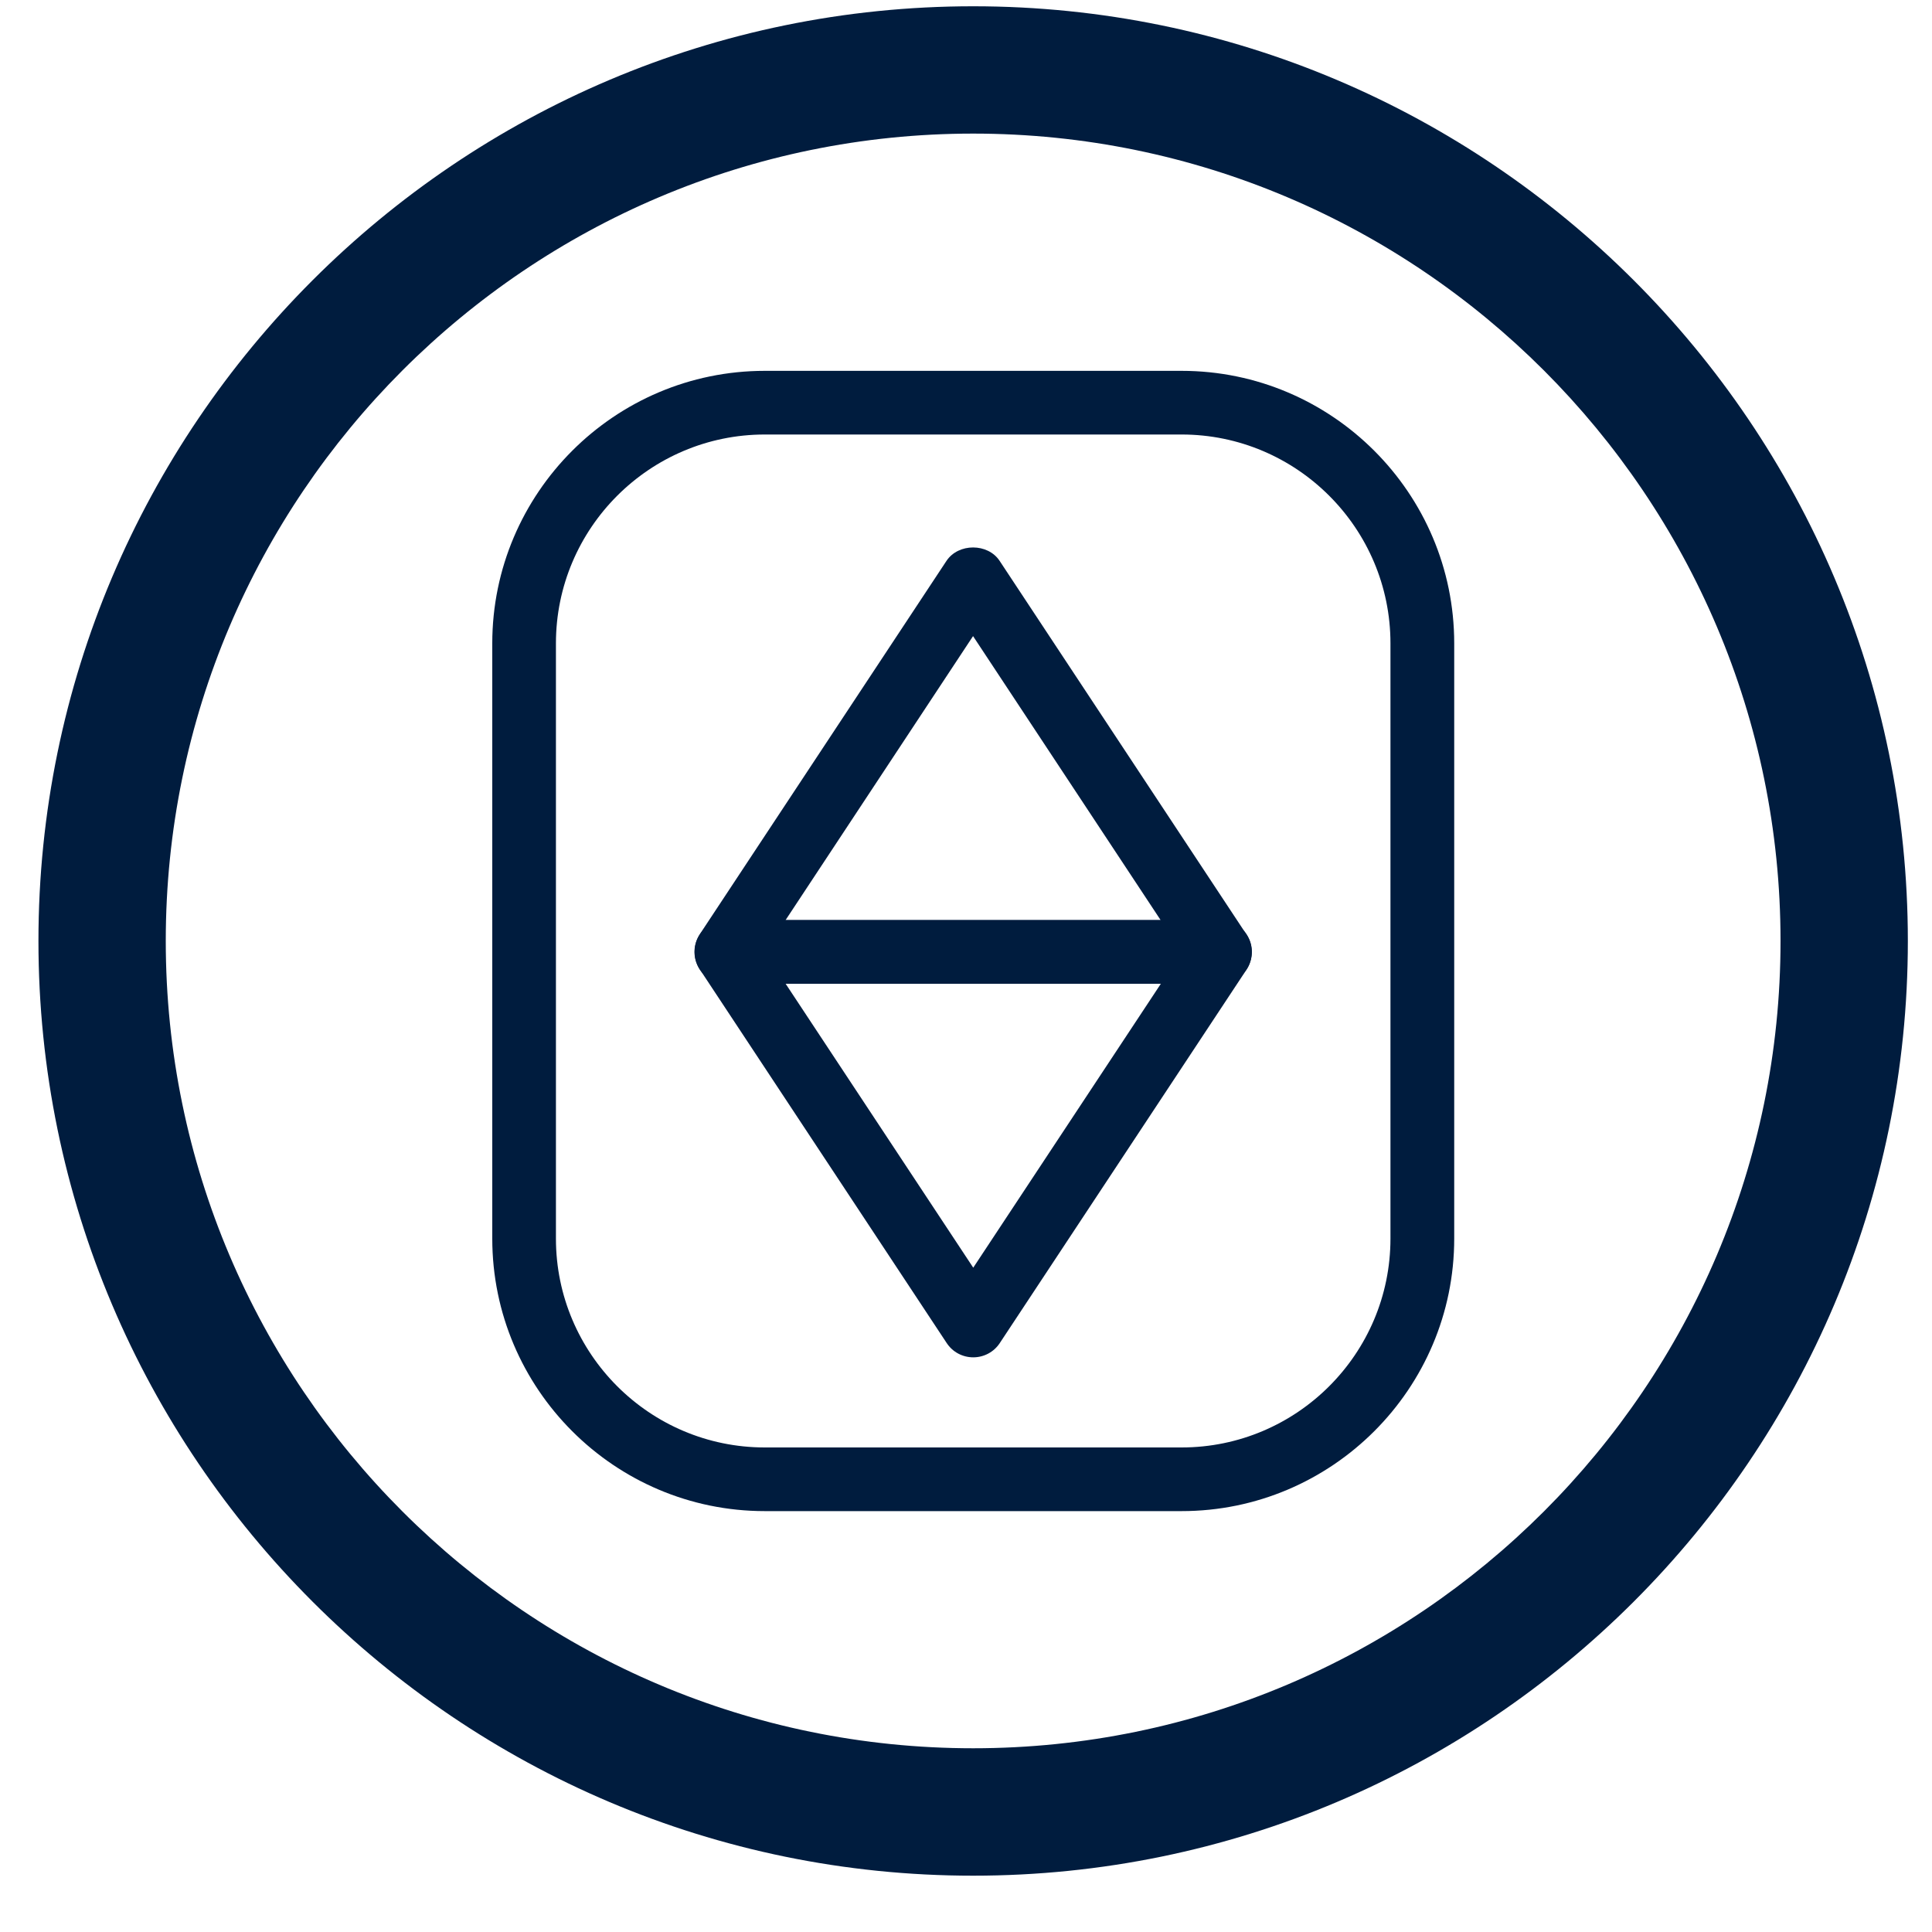
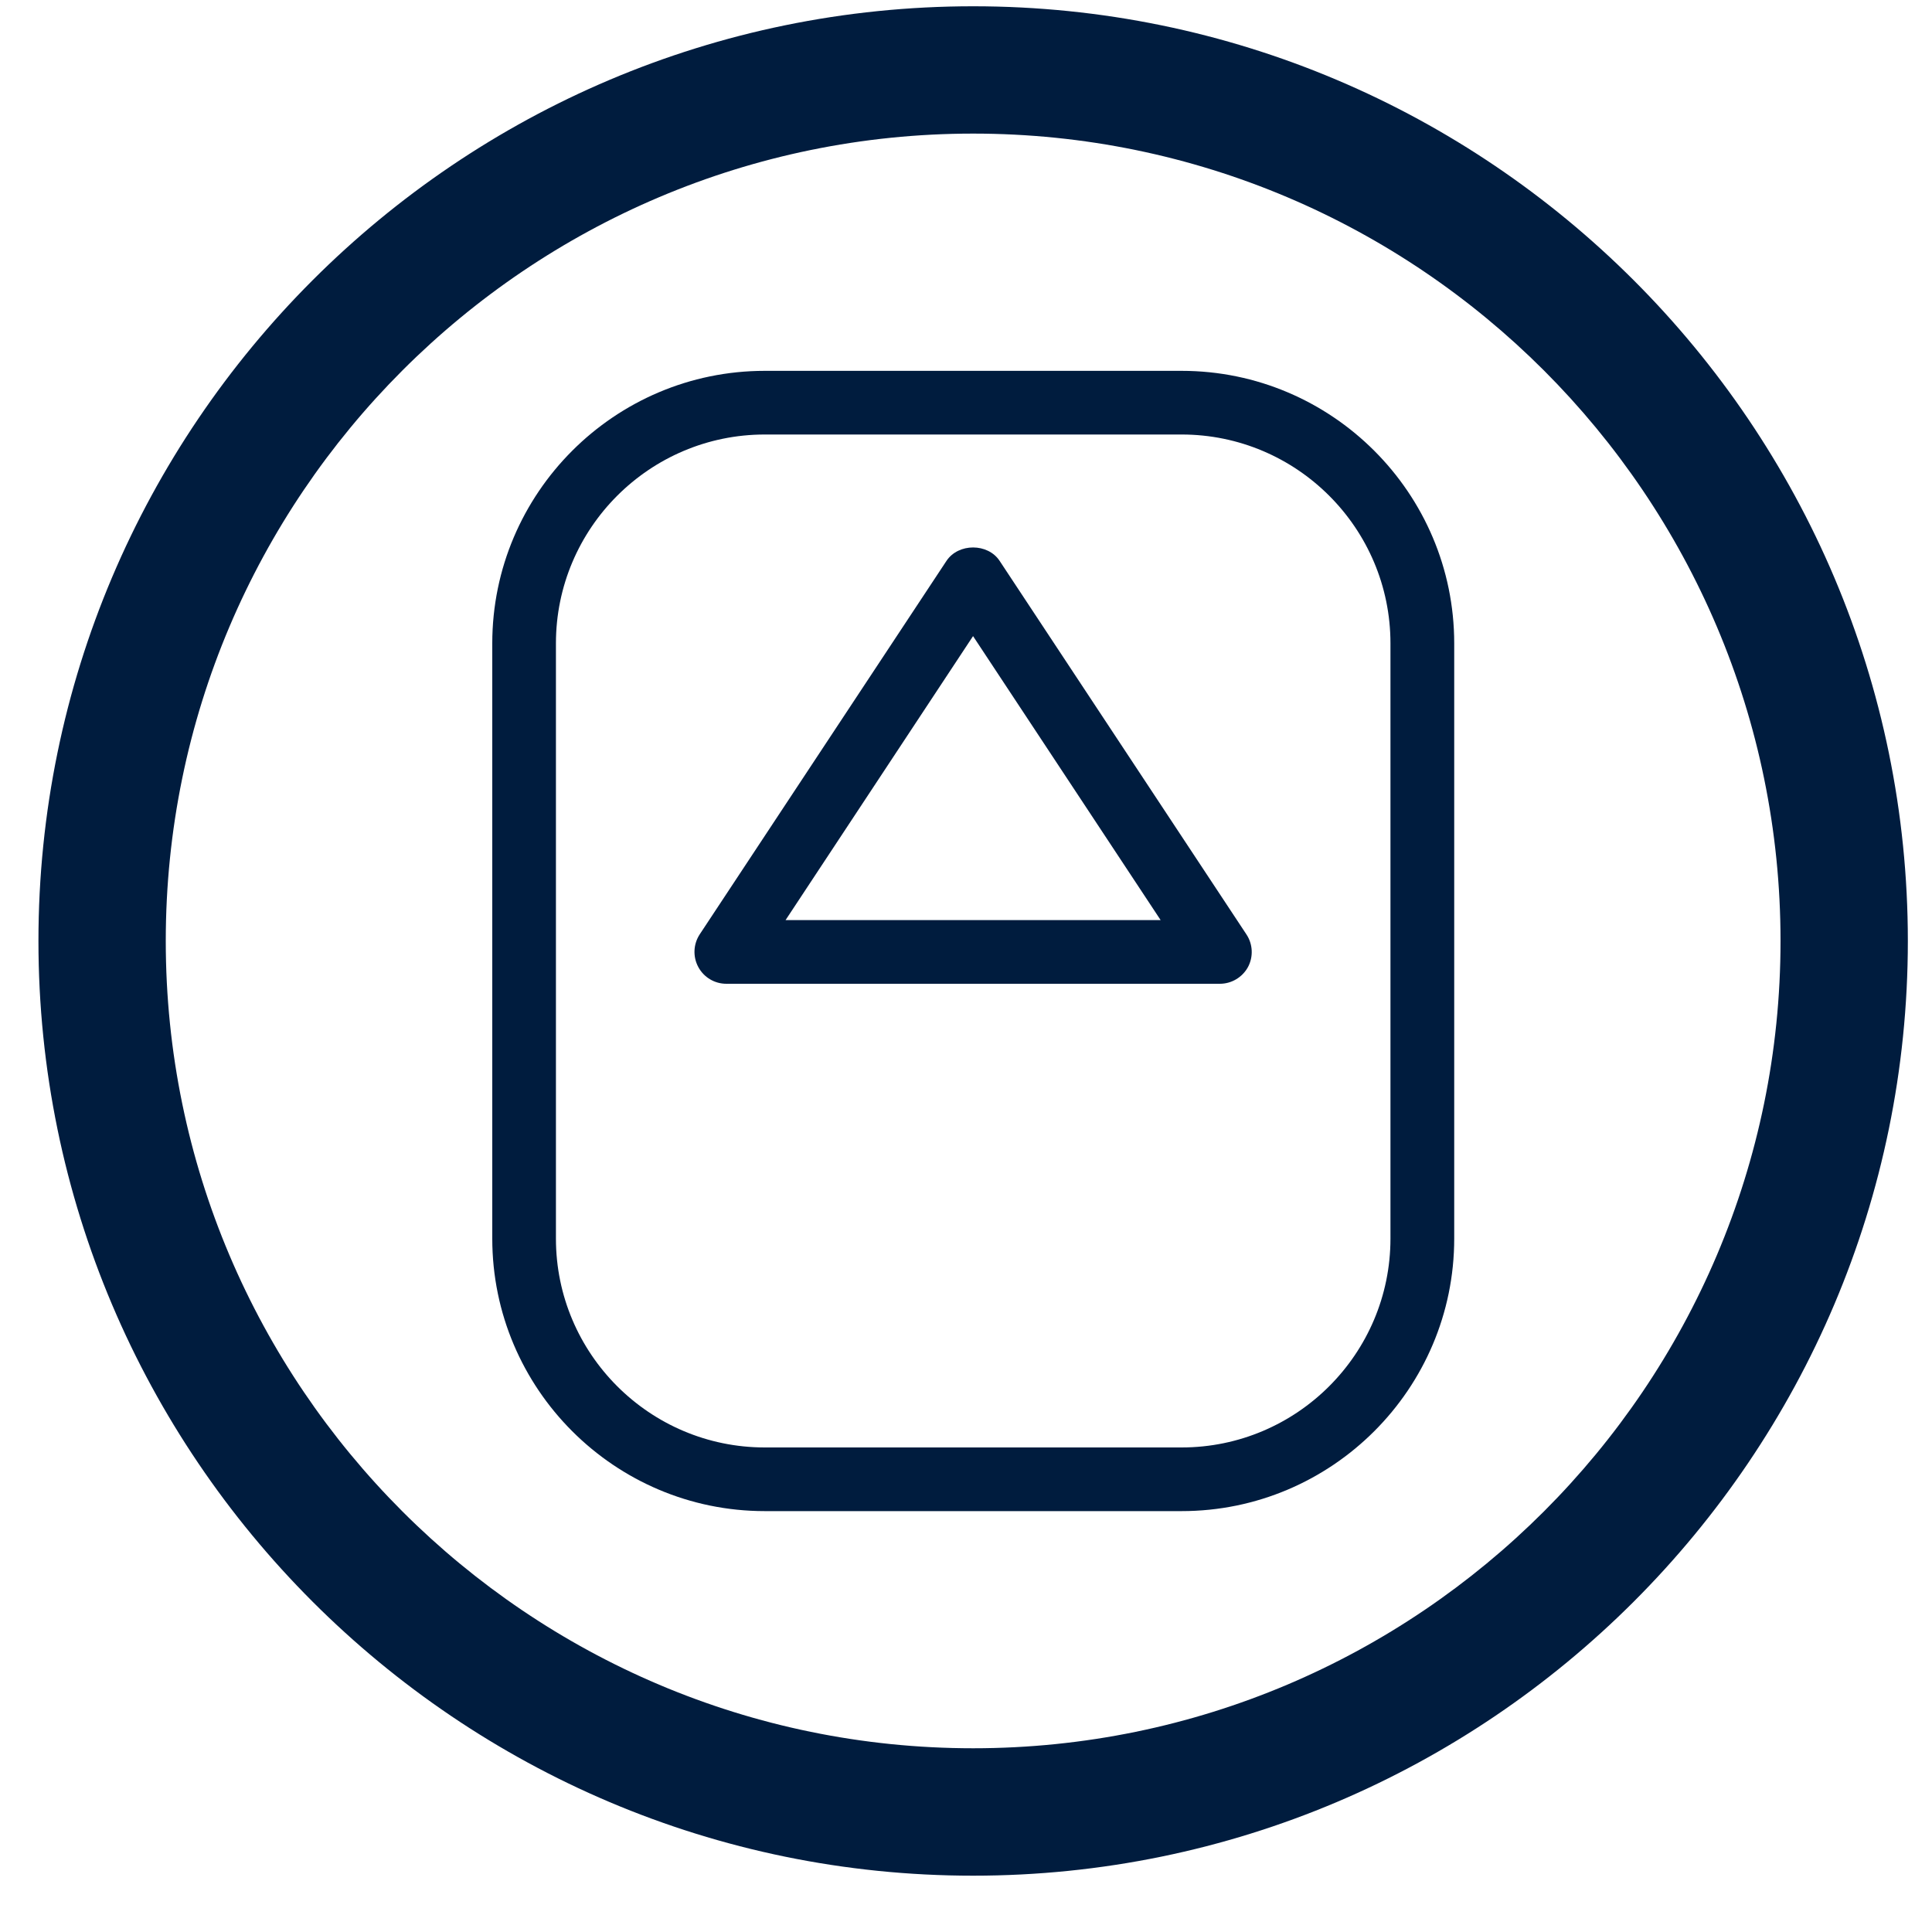
<svg xmlns="http://www.w3.org/2000/svg" width="20" height="20" viewBox="0 0 20 20" fill="none">
  <path fill-rule="evenodd" clip-rule="evenodd" d="M10.074 19.417C4.738 19.417 0.398 15.076 0.398 9.741C0.398 4.405 4.738 0.065 10.074 0.065C15.41 0.065 19.75 4.405 19.75 9.741C19.75 15.076 15.41 19.417 10.074 19.417ZM10.074 1.383C5.466 1.383 1.716 5.132 1.716 9.741C1.716 14.349 5.466 18.098 10.074 18.098C14.683 18.098 18.432 14.349 18.432 9.741C18.432 5.132 14.683 1.383 10.074 1.383Z" fill="#001C3E" />
  <path fill-rule="evenodd" clip-rule="evenodd" d="M12.628 10.184H7.519C7.397 10.184 7.286 10.117 7.229 10.011C7.171 9.904 7.177 9.774 7.243 9.673L9.798 5.806C9.921 5.621 10.226 5.621 10.348 5.806L12.903 9.673C12.97 9.774 12.976 9.904 12.919 10.011C12.861 10.117 12.749 10.184 12.628 10.184ZM8.132 9.525H12.015L10.073 6.585L8.132 9.525Z" fill="#001C3E" />
-   <path fill-rule="evenodd" clip-rule="evenodd" d="M10.075 14.051C9.964 14.051 9.861 13.996 9.8 13.903L7.245 10.036C7.179 9.934 7.173 9.805 7.23 9.698C7.287 9.591 7.399 9.525 7.52 9.525H12.63C12.751 9.525 12.863 9.591 12.92 9.698C12.978 9.805 12.971 9.934 12.905 10.036L10.35 13.903C10.289 13.996 10.186 14.051 10.075 14.051ZM8.133 10.184L10.075 13.123L12.017 10.184H8.133Z" fill="#001C3E" />
  <path fill-rule="evenodd" clip-rule="evenodd" d="M12.232 15.643H7.917C6.362 15.643 5.096 14.377 5.096 12.822V6.66C5.096 5.105 6.362 3.839 7.917 3.839H12.232C13.788 3.839 15.054 5.105 15.054 6.66V12.822C15.054 14.377 13.788 15.643 12.232 15.643ZM7.917 4.498C6.725 4.498 5.755 5.468 5.755 6.66V12.822C5.755 14.014 6.725 14.984 7.917 14.984H12.232C13.424 14.984 14.394 14.014 14.394 12.822V6.66C14.394 5.468 13.424 4.498 12.232 4.498H7.917Z" fill="#001C3E" />
</svg>